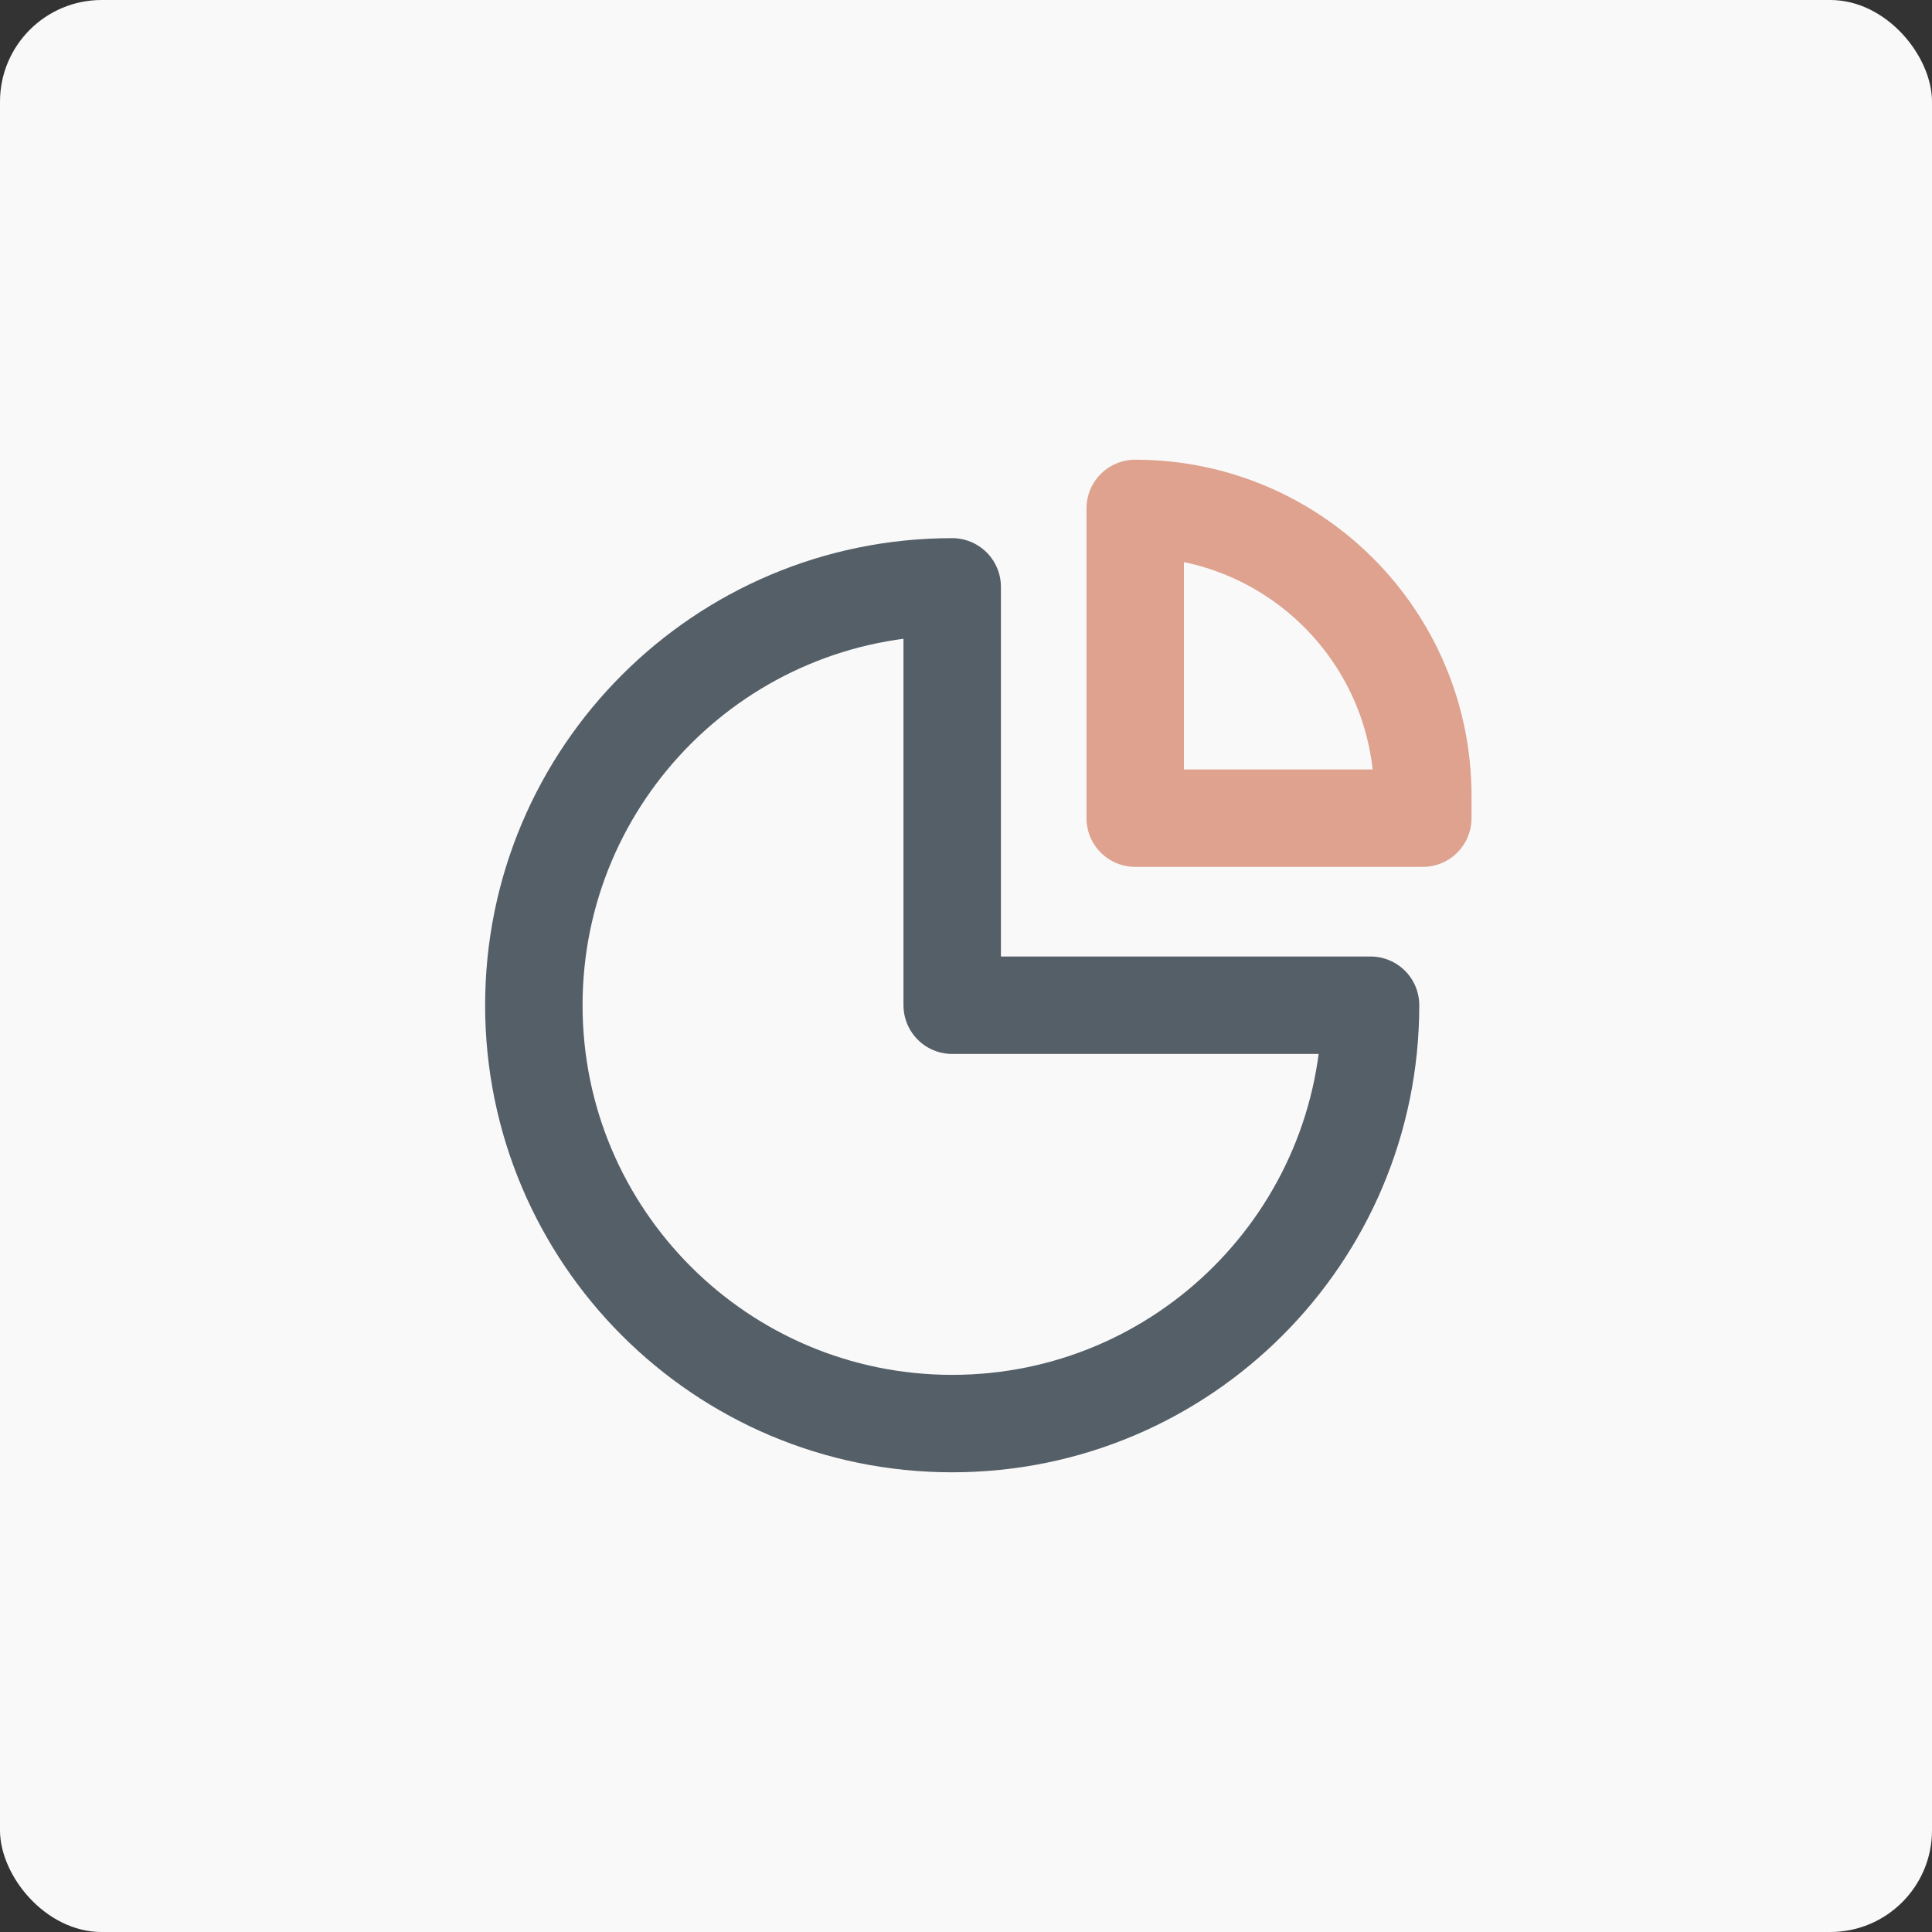
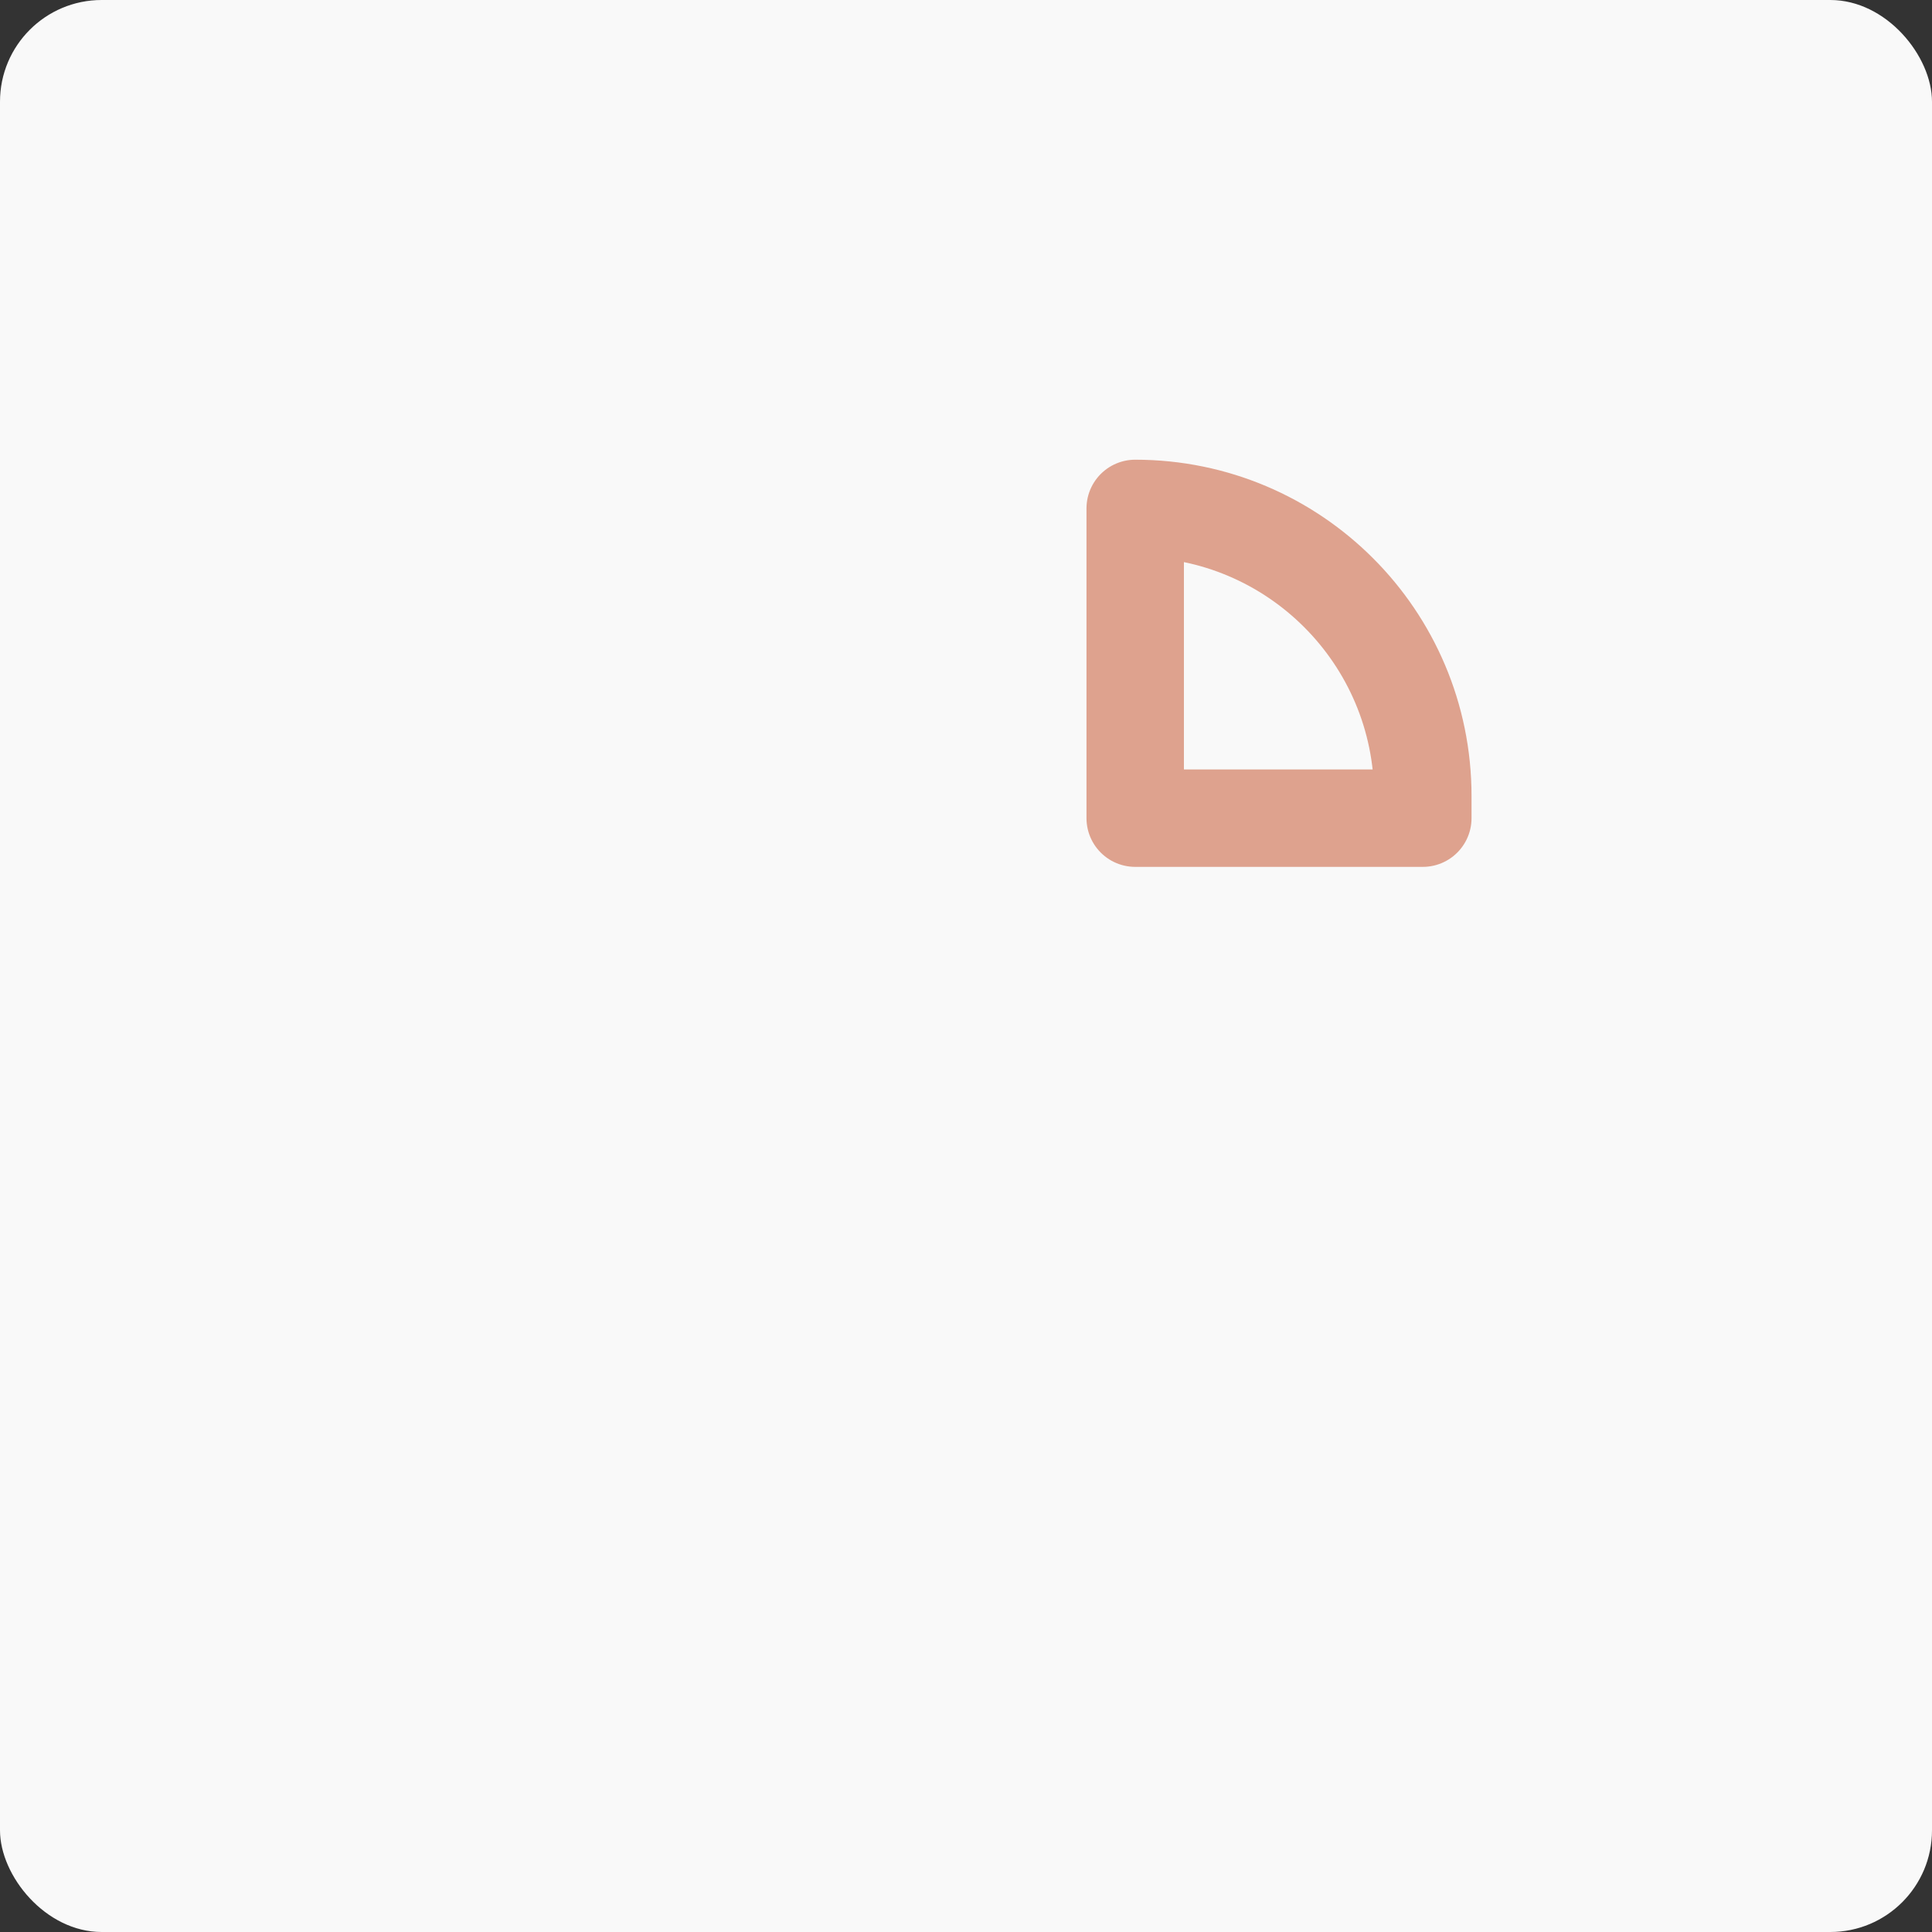
<svg xmlns="http://www.w3.org/2000/svg" width="76" height="76" viewBox="0 0 76 76" fill="none">
  <rect x="0" y="0" width="76" height="76" fill="#333333" stroke="none" />
  <rect width="76" height="76" rx="4" fill="#F9F9F9" />
-   <path d="M37.457 56C46.546 56 53.914 48.632 53.914 39.543H37.457L37.457 23.086C28.368 23.086 21 30.454 21 39.543C21 48.632 28.368 56 37.457 56Z" stroke="#555F68" stroke-width="3.833" stroke-linecap="round" stroke-linejoin="round" />
-   <path d="M44.656 20V32.184H55.97V31.314C55.97 25.066 50.905 20 44.656 20Z" stroke="#DEA28E" stroke-width="3.833" stroke-linecap="round" stroke-linejoin="round" />
+   <path d="M44.656 20V32.184H55.97V31.314C55.97 25.066 50.905 20 44.656 20" stroke="#DEA28E" stroke-width="3.833" stroke-linecap="round" stroke-linejoin="round" />
</svg>